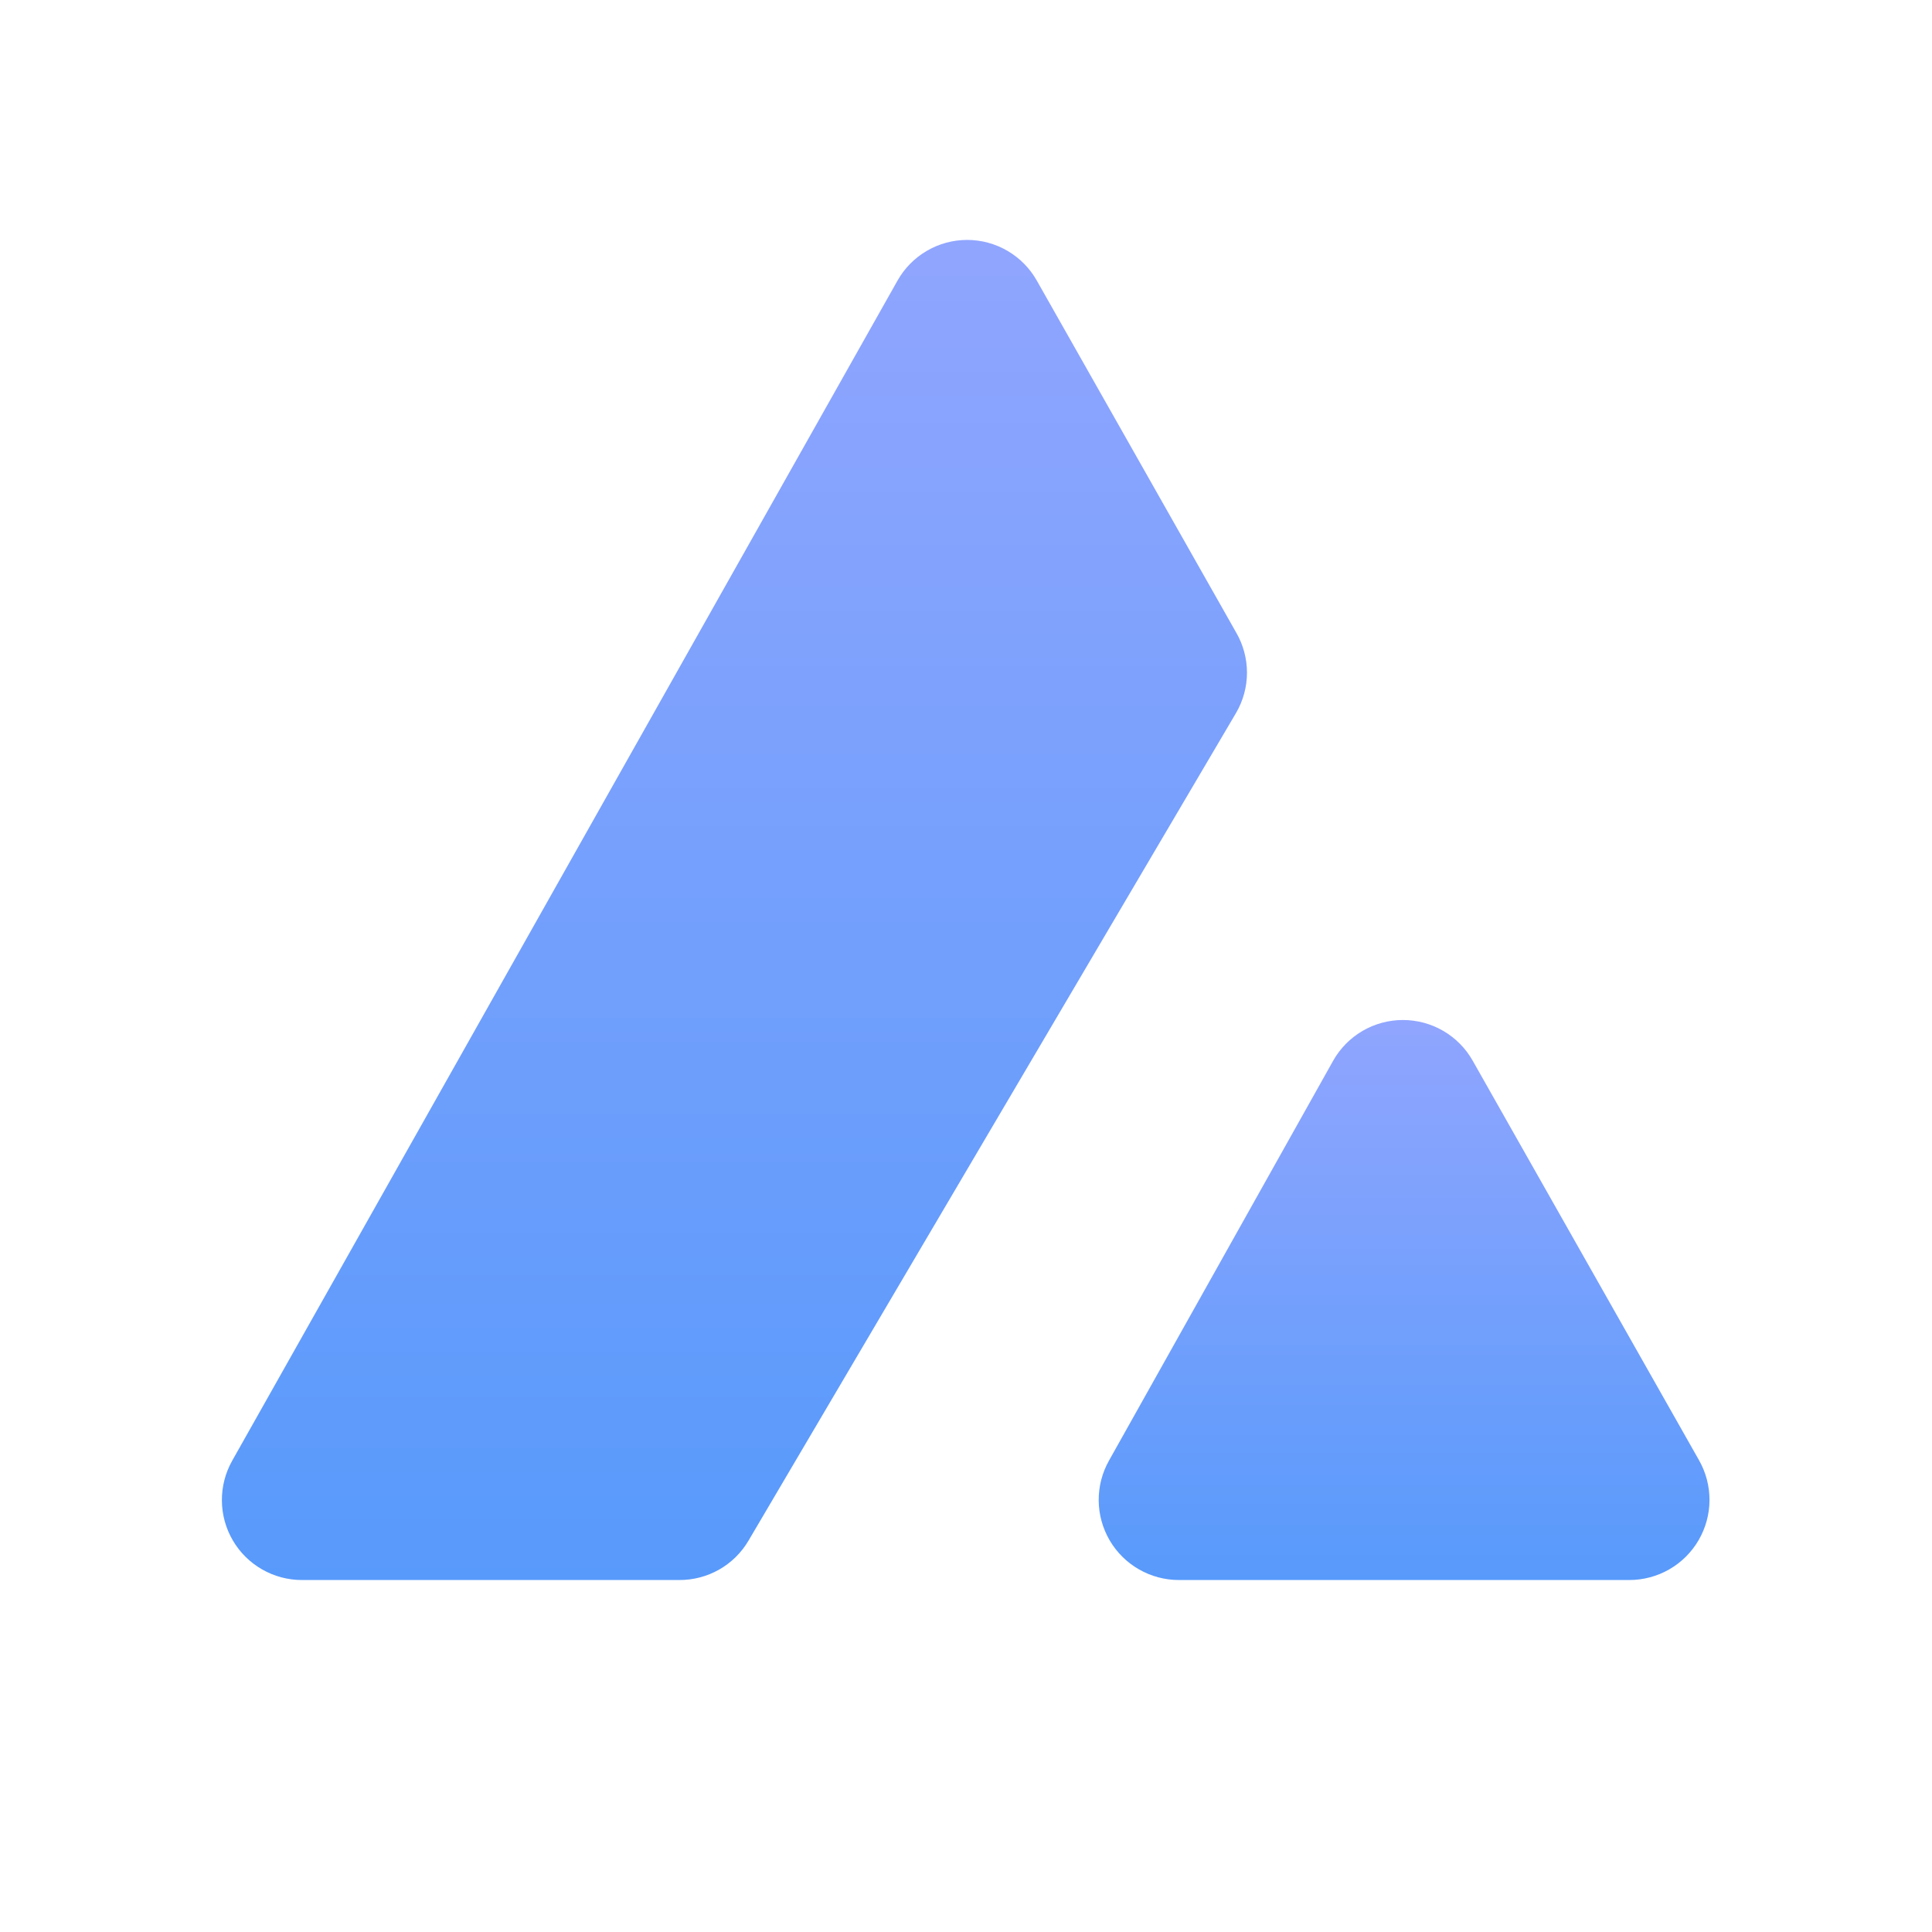
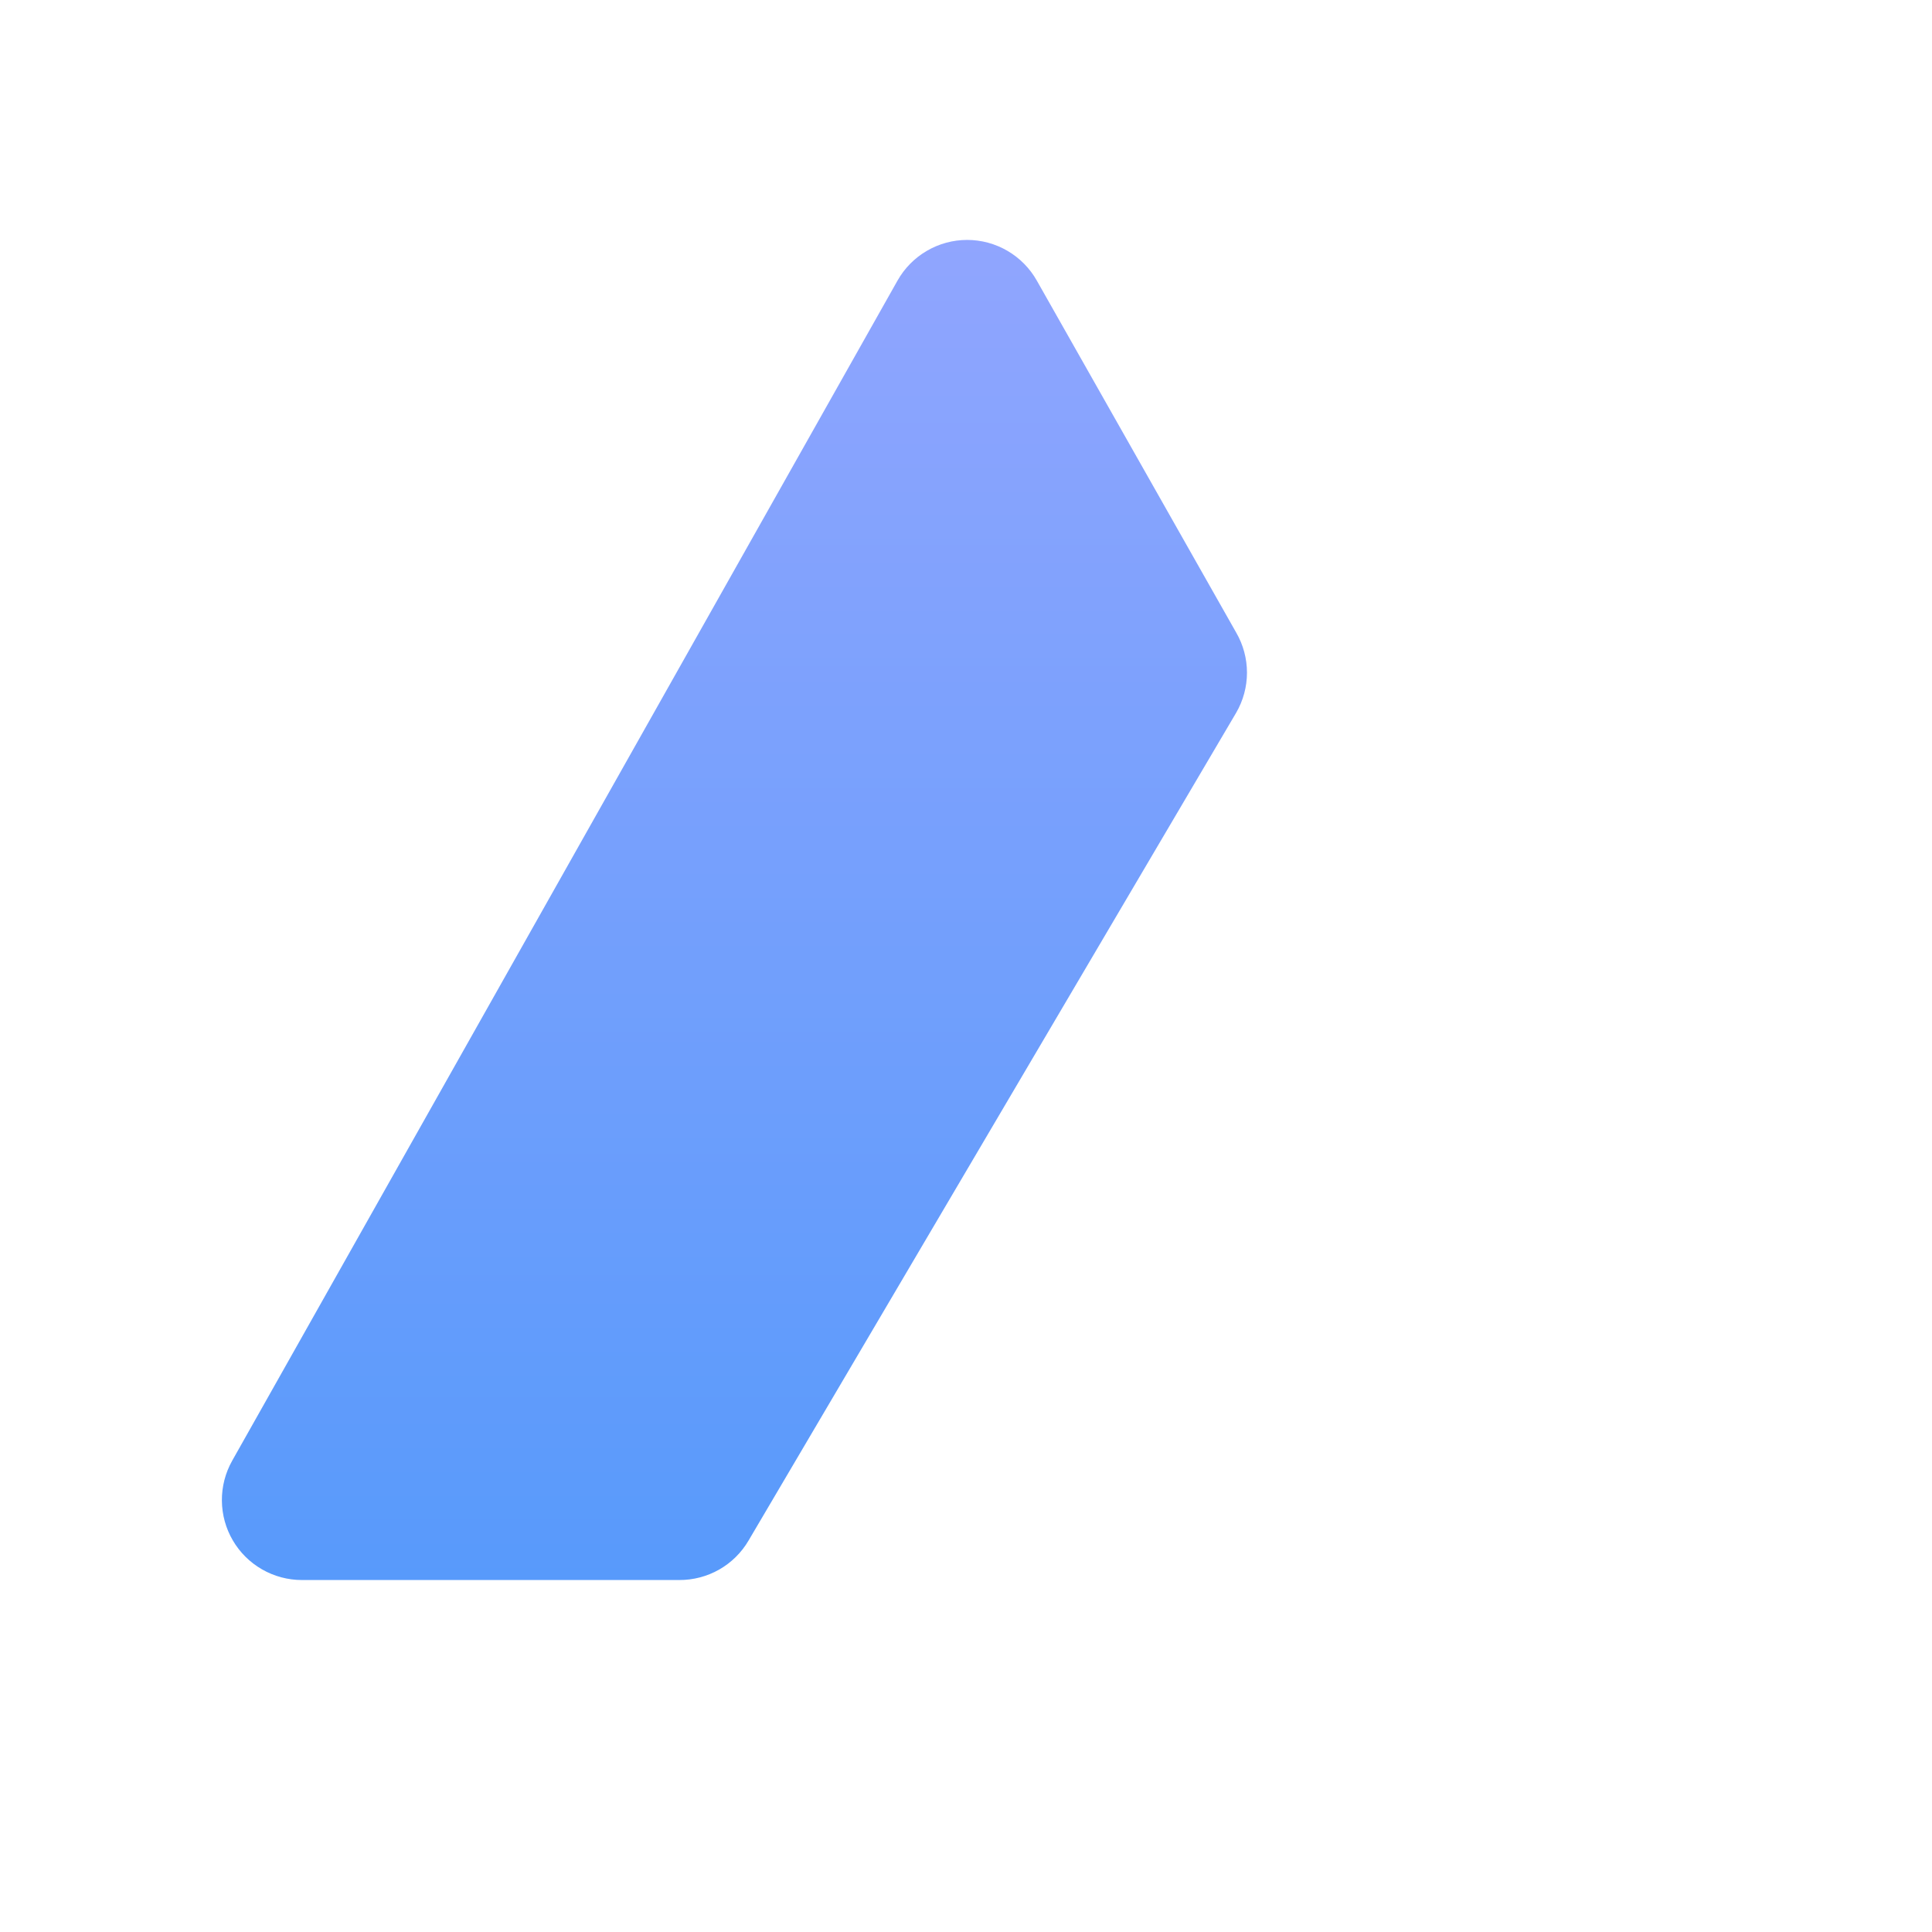
<svg xmlns="http://www.w3.org/2000/svg" width="60" height="60" viewBox="0 0 60 60" fill="none">
  <path d="M21.095 49.069H9.376C8.942 49.069 8.516 48.955 8.139 48.739C7.763 48.524 7.449 48.213 7.23 47.838C7.011 47.464 6.894 47.038 6.891 46.605C6.887 46.171 6.997 45.744 7.21 45.365L27.873 8.714C28.089 8.331 28.403 8.012 28.784 7.79C29.164 7.568 29.596 7.451 30.036 7.451C30.476 7.451 30.908 7.568 31.288 7.79C31.668 8.012 31.983 8.331 32.199 8.714L38.391 19.645C38.61 20.023 38.726 20.453 38.726 20.89C38.726 21.327 38.61 21.756 38.391 22.134L23.246 47.845C23.026 48.22 22.711 48.53 22.334 48.745C21.956 48.959 21.529 49.071 21.095 49.069Z" fill="url(#paint0_linear_4662_1346)" />
-   <path d="M34.443 45.356L41.404 32.939C41.62 32.556 41.935 32.237 42.316 32.015C42.696 31.794 43.129 31.677 43.569 31.677C44.009 31.677 44.442 31.794 44.822 32.015C45.203 32.237 45.518 32.556 45.735 32.939L52.766 45.351C52.981 45.73 53.092 46.158 53.09 46.593C53.088 47.028 52.971 47.454 52.753 47.83C52.534 48.206 52.221 48.519 51.844 48.736C51.467 48.953 51.04 49.068 50.605 49.069H36.613C36.178 49.069 35.75 48.955 35.373 48.739C34.995 48.523 34.681 48.211 34.461 47.836C34.242 47.46 34.124 47.033 34.121 46.598C34.118 46.163 34.229 45.735 34.443 45.356Z" fill="url(#paint1_linear_4662_1346)" />
  <defs>
    <linearGradient id="paint0_linear_4662_1346" x1="22.808" y1="7.451" x2="22.808" y2="49.069" gradientUnits="userSpaceOnUse">
      <stop stop-color="#90A5FE" />
      <stop offset="1" stop-color="#589AFB" />
    </linearGradient>
    <linearGradient id="paint1_linear_4662_1346" x1="43.606" y1="31.677" x2="43.606" y2="49.069" gradientUnits="userSpaceOnUse">
      <stop stop-color="#90A5FE" />
      <stop offset="1" stop-color="#589AFB" />
    </linearGradient>
  </defs>
</svg>